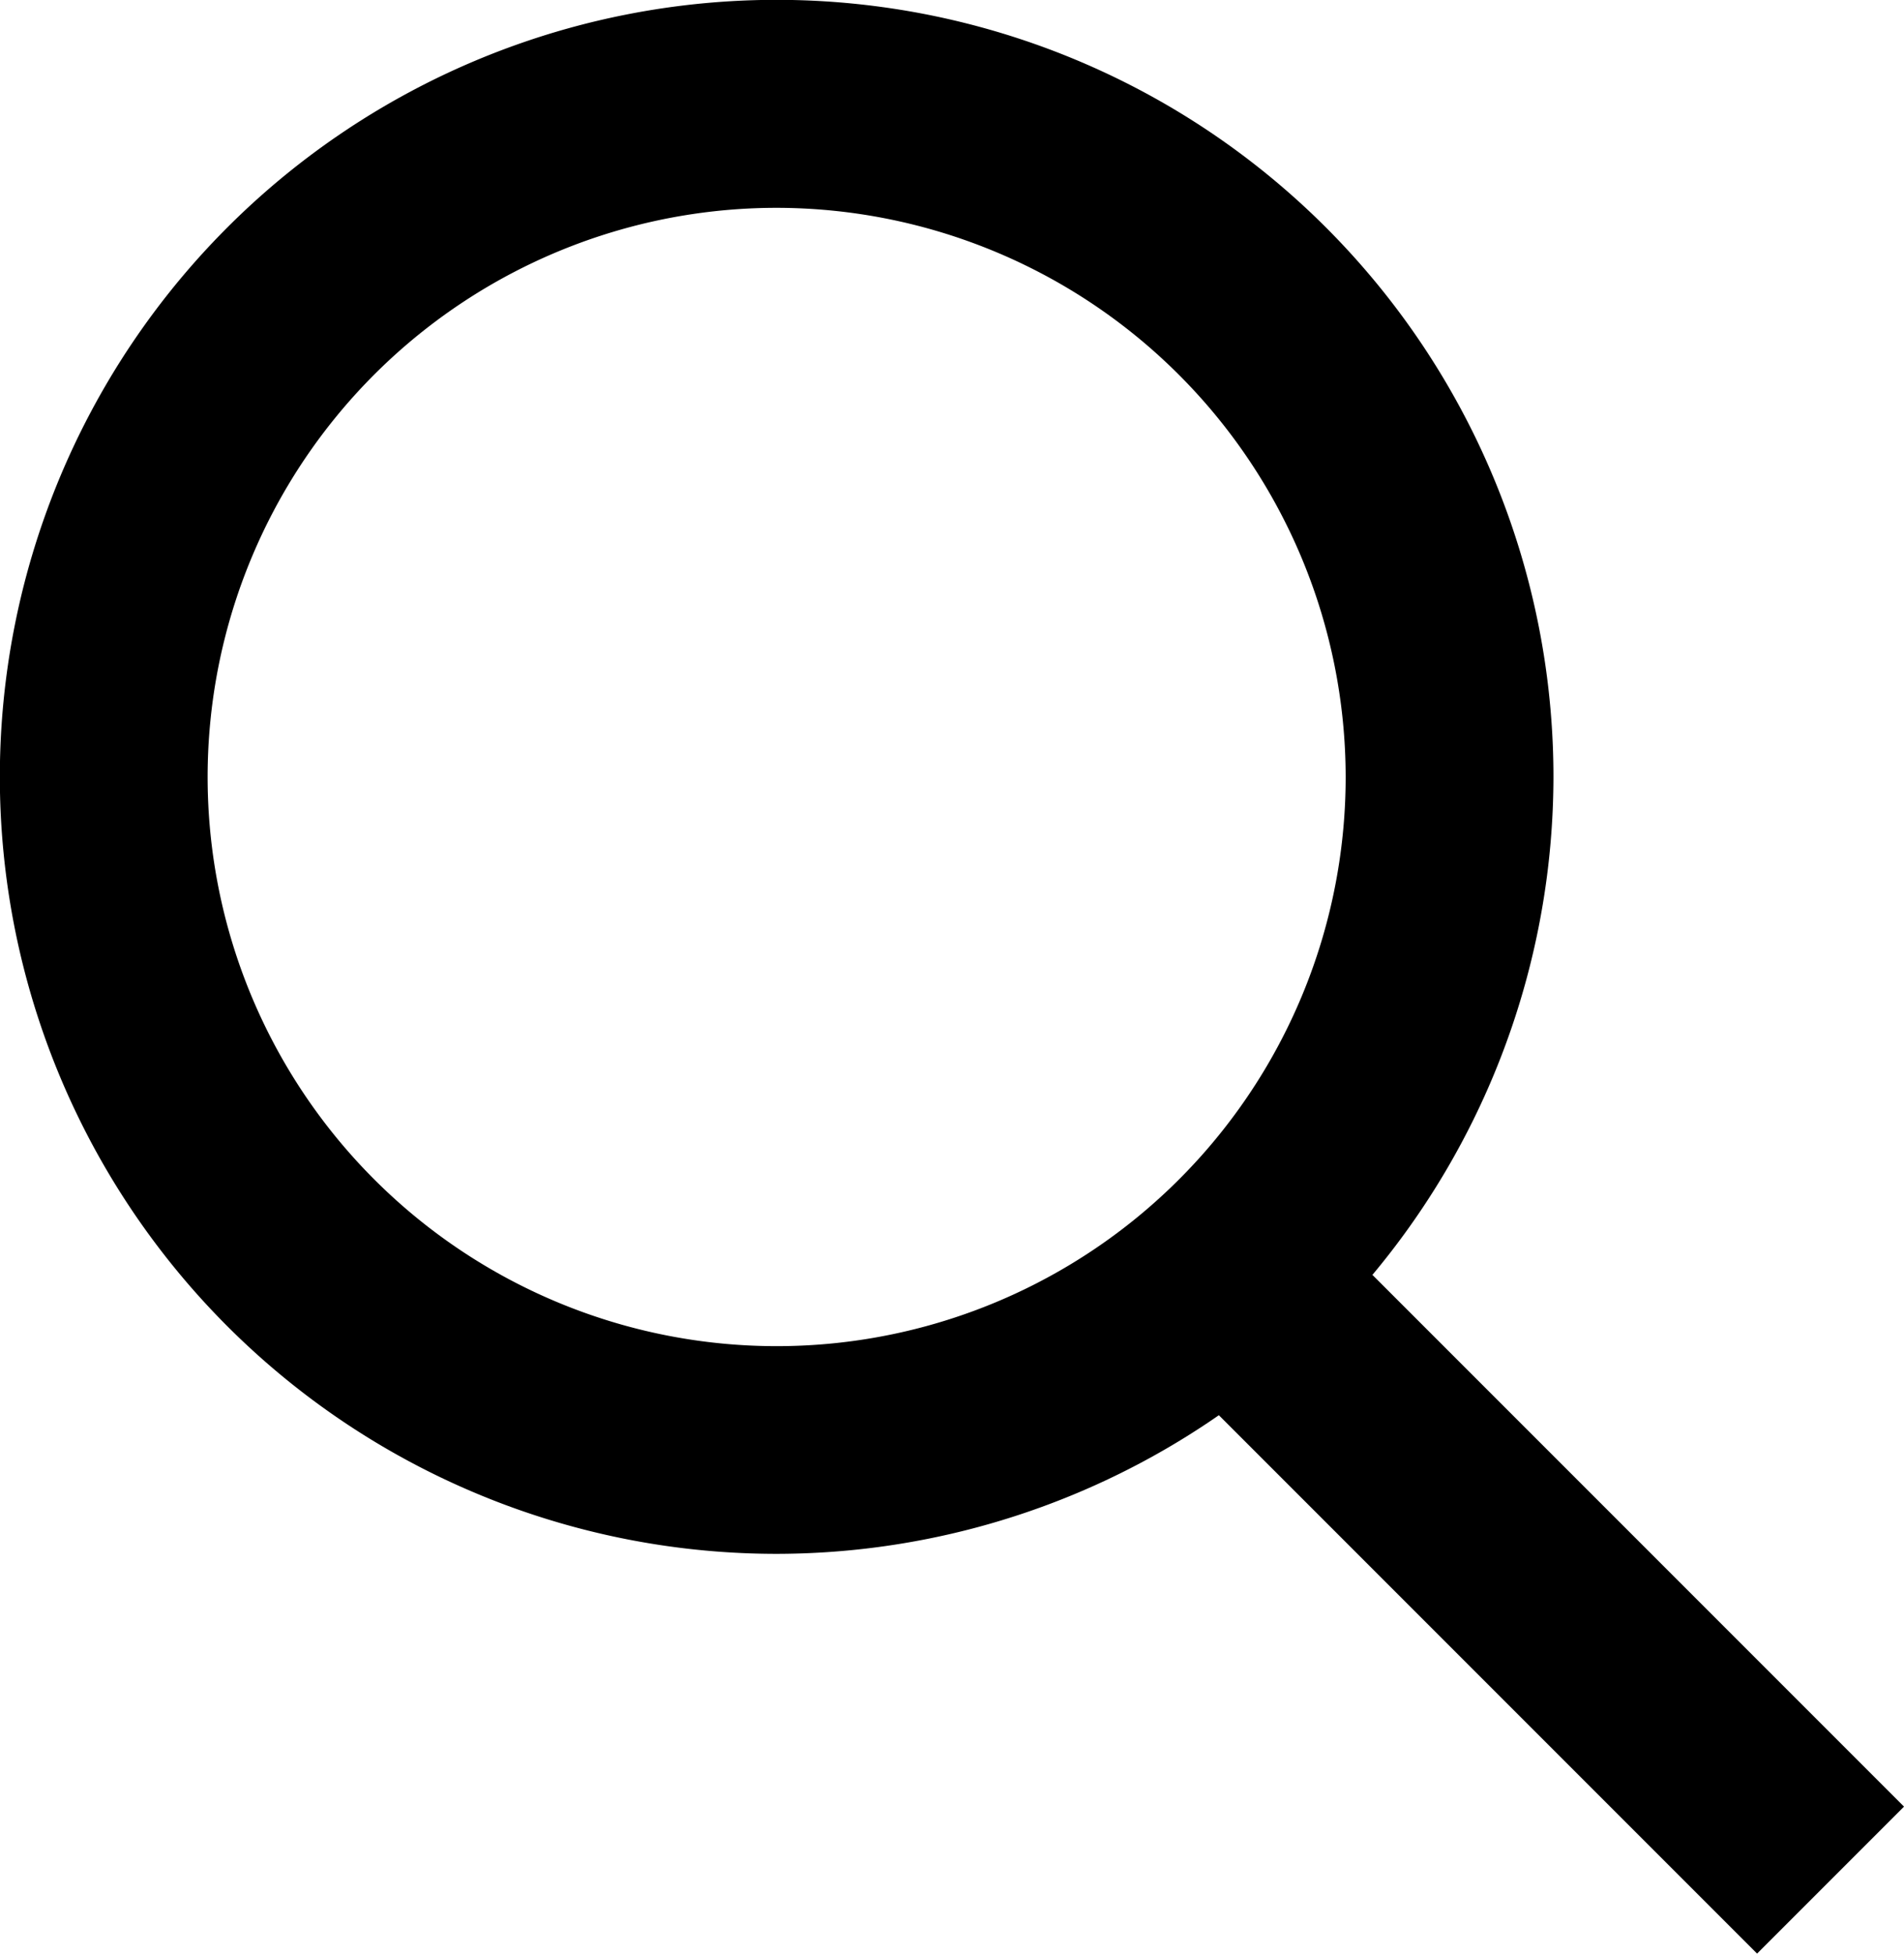
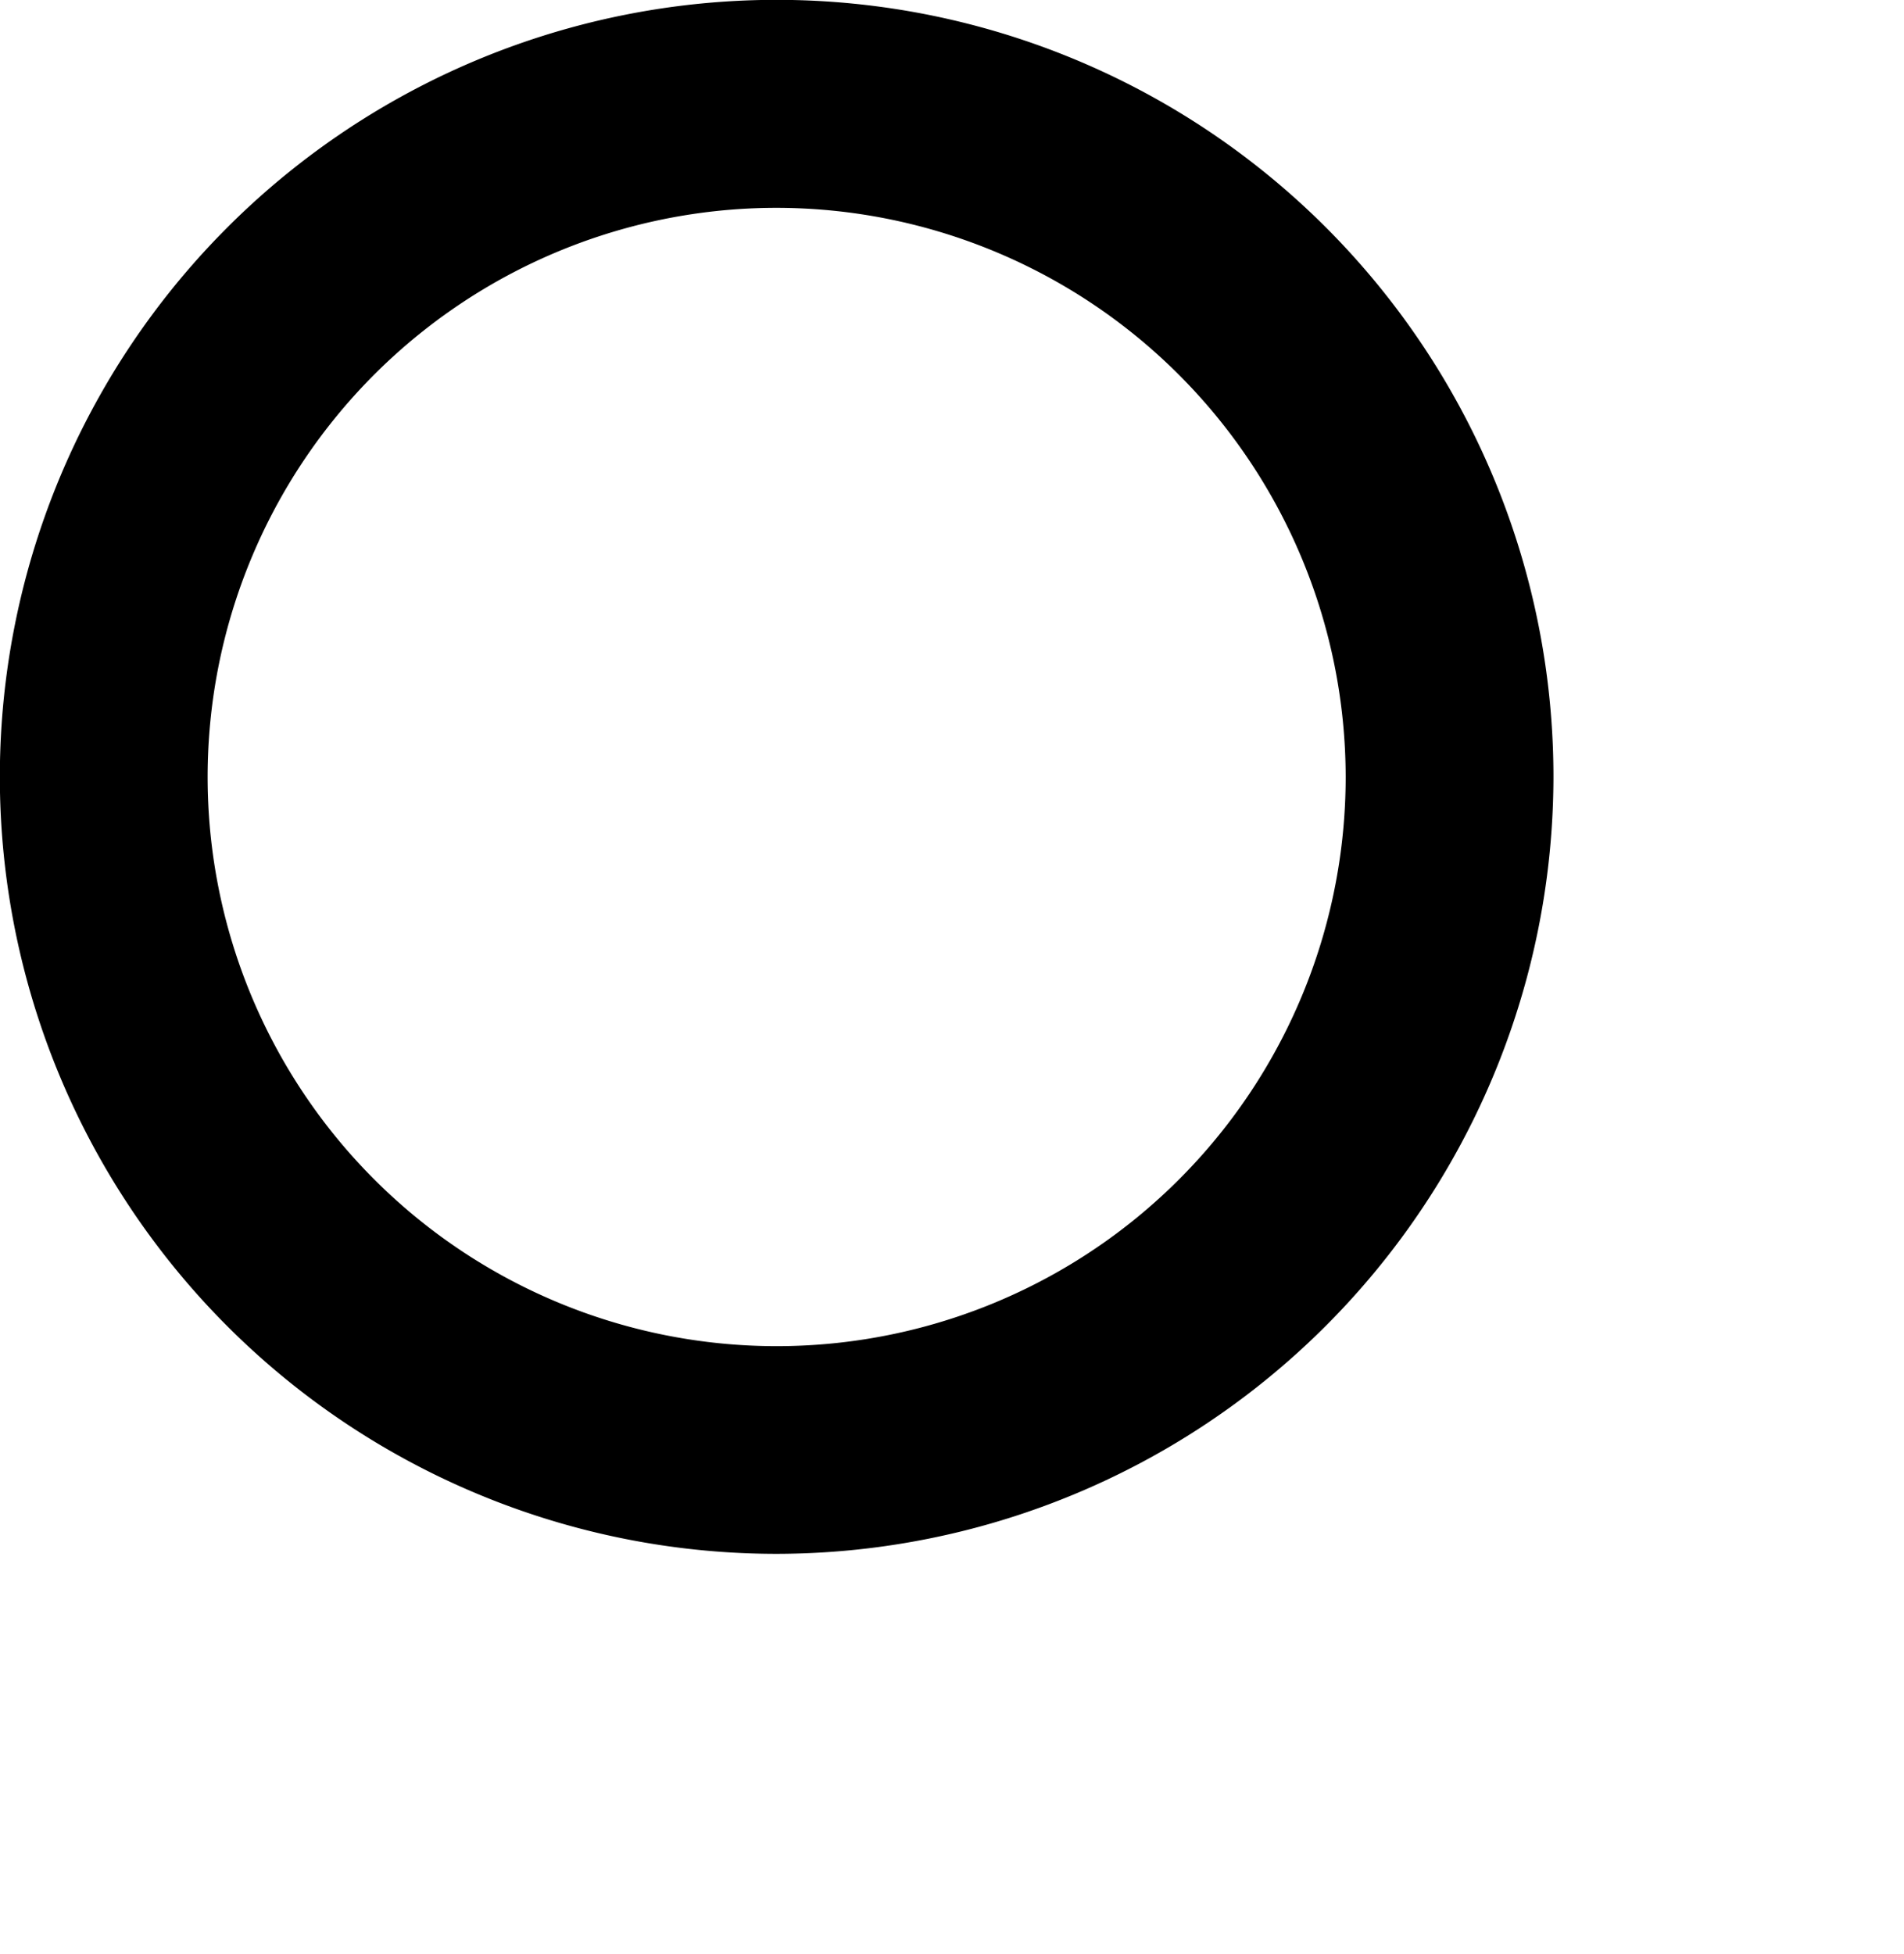
<svg xmlns="http://www.w3.org/2000/svg" id="Layer_1" data-name="Layer 1" viewBox="0 0 128.29 131.6">
  <path d="M2700.12,1857.1a52.34,52.34,0,1,1,52.34-52.34A52.4,52.4,0,0,1,2700.12,1857.1Zm0-90.67a38.34,38.34,0,1,0,38.34,38.33A38.38,38.38,0,0,0,2700.12,1766.43Z" transform="translate(-2647.79 -1752.43)" />
-   <rect x="2743.81" y="1830.01" width="14" height="57.49" transform="translate(-3156.44 737.1) rotate(-45)" />
</svg>